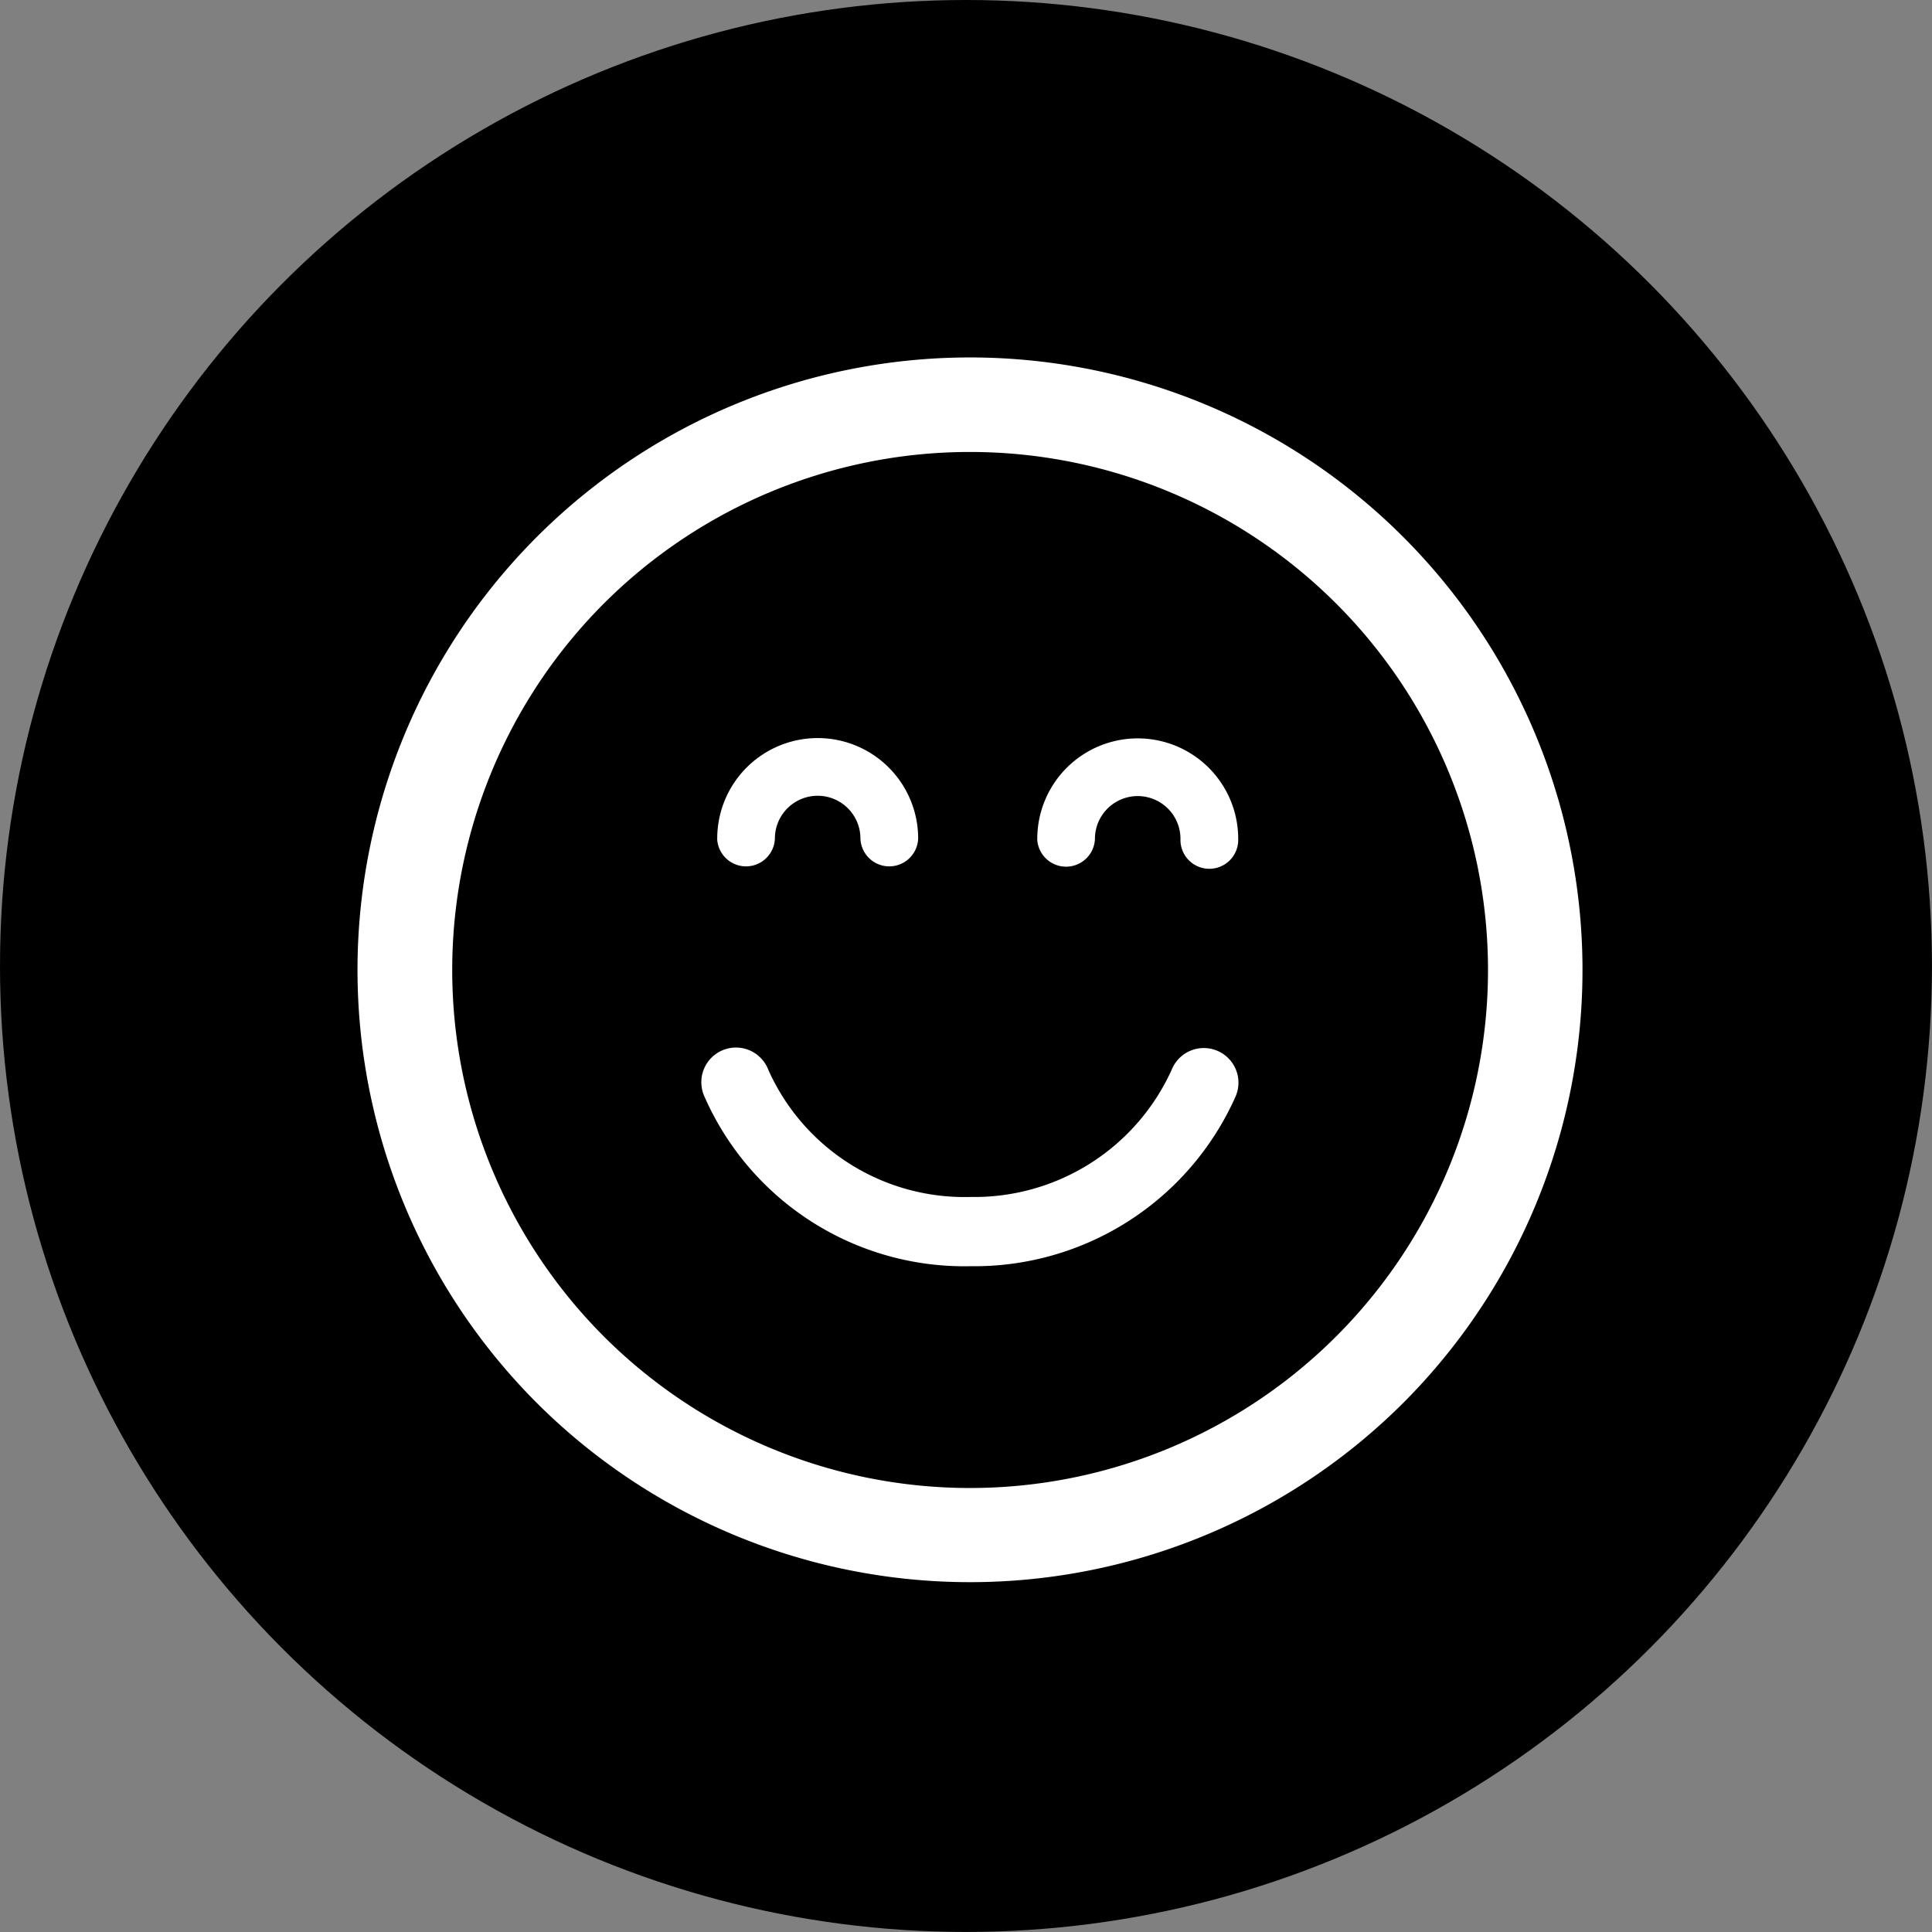
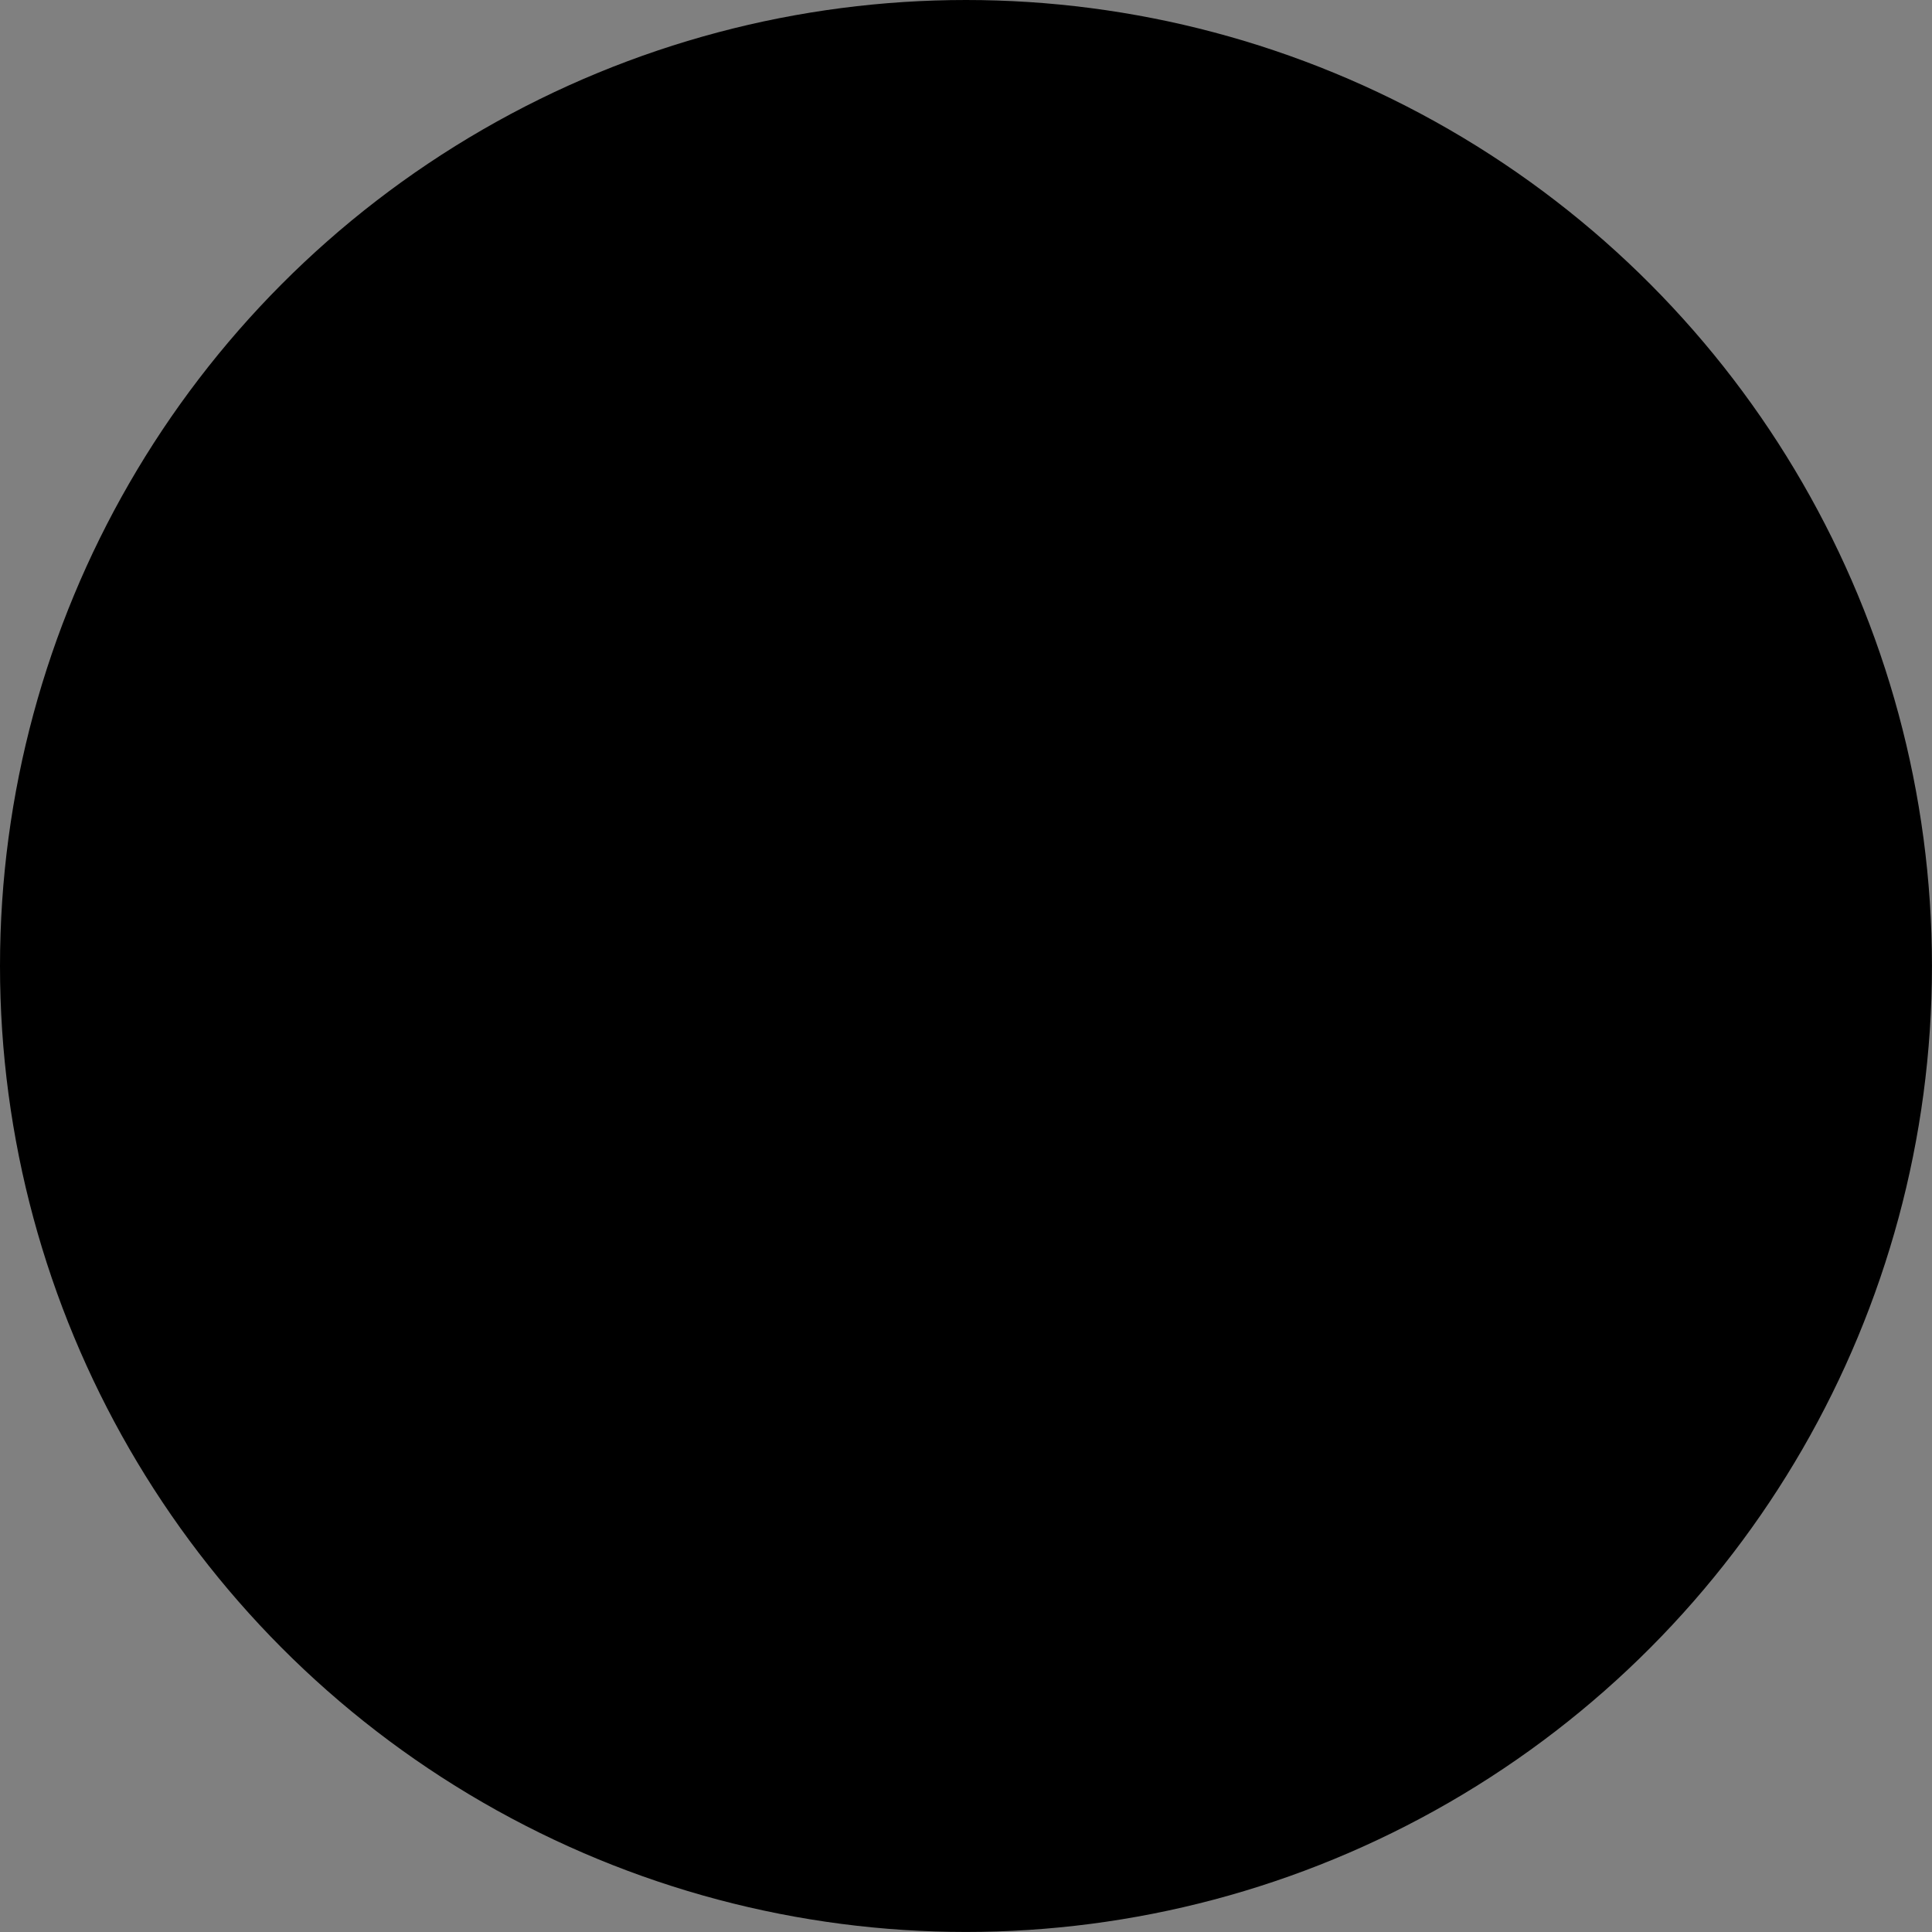
<svg xmlns="http://www.w3.org/2000/svg" width="49.693" height="49.693">
  <rect width="100%" height="100%" fill="#808080" stroke="none" />
  <g transform="translate(-140 -37)">
    <circle data-name="Ellipse 52" cx="24.846" cy="24.846" r="24.846" transform="translate(140 37)" />
-     <path data-name="Path 783" d="M176.089 73.088a15.754 15.754 0 1 0-22.279 0 15.771 15.771 0 0 0 22.279 0zm-20.561-20.561a13.324 13.324 0 1 1 0 18.844 13.34 13.34 0 0 1 0-18.844zm11.152 6.049a2.584 2.584 0 0 1 5.168 0 .743.743 0 1 1-1.485 0 1.1 1.1 0 0 0-2.2 0 .743.743 0 0 1-1.485 0zm-8.232-.008a2.584 2.584 0 0 1 5.168 0 .743.743 0 0 1-1.485 0 1.1 1.1 0 0 0-2.2 0 .743.743 0 0 1-1.485 0zm-.33 6.634a.891.891 0 1 1 1.645-.683 5.526 5.526 0 0 0 5.2 3.268 5.571 5.571 0 0 0 5.173-3.27.891.891 0 1 1 1.635.707 7.352 7.352 0 0 1-6.808 4.344 7.3 7.3 0 0 1-6.845-4.366z" fill="#fff" />
  </g>
</svg>